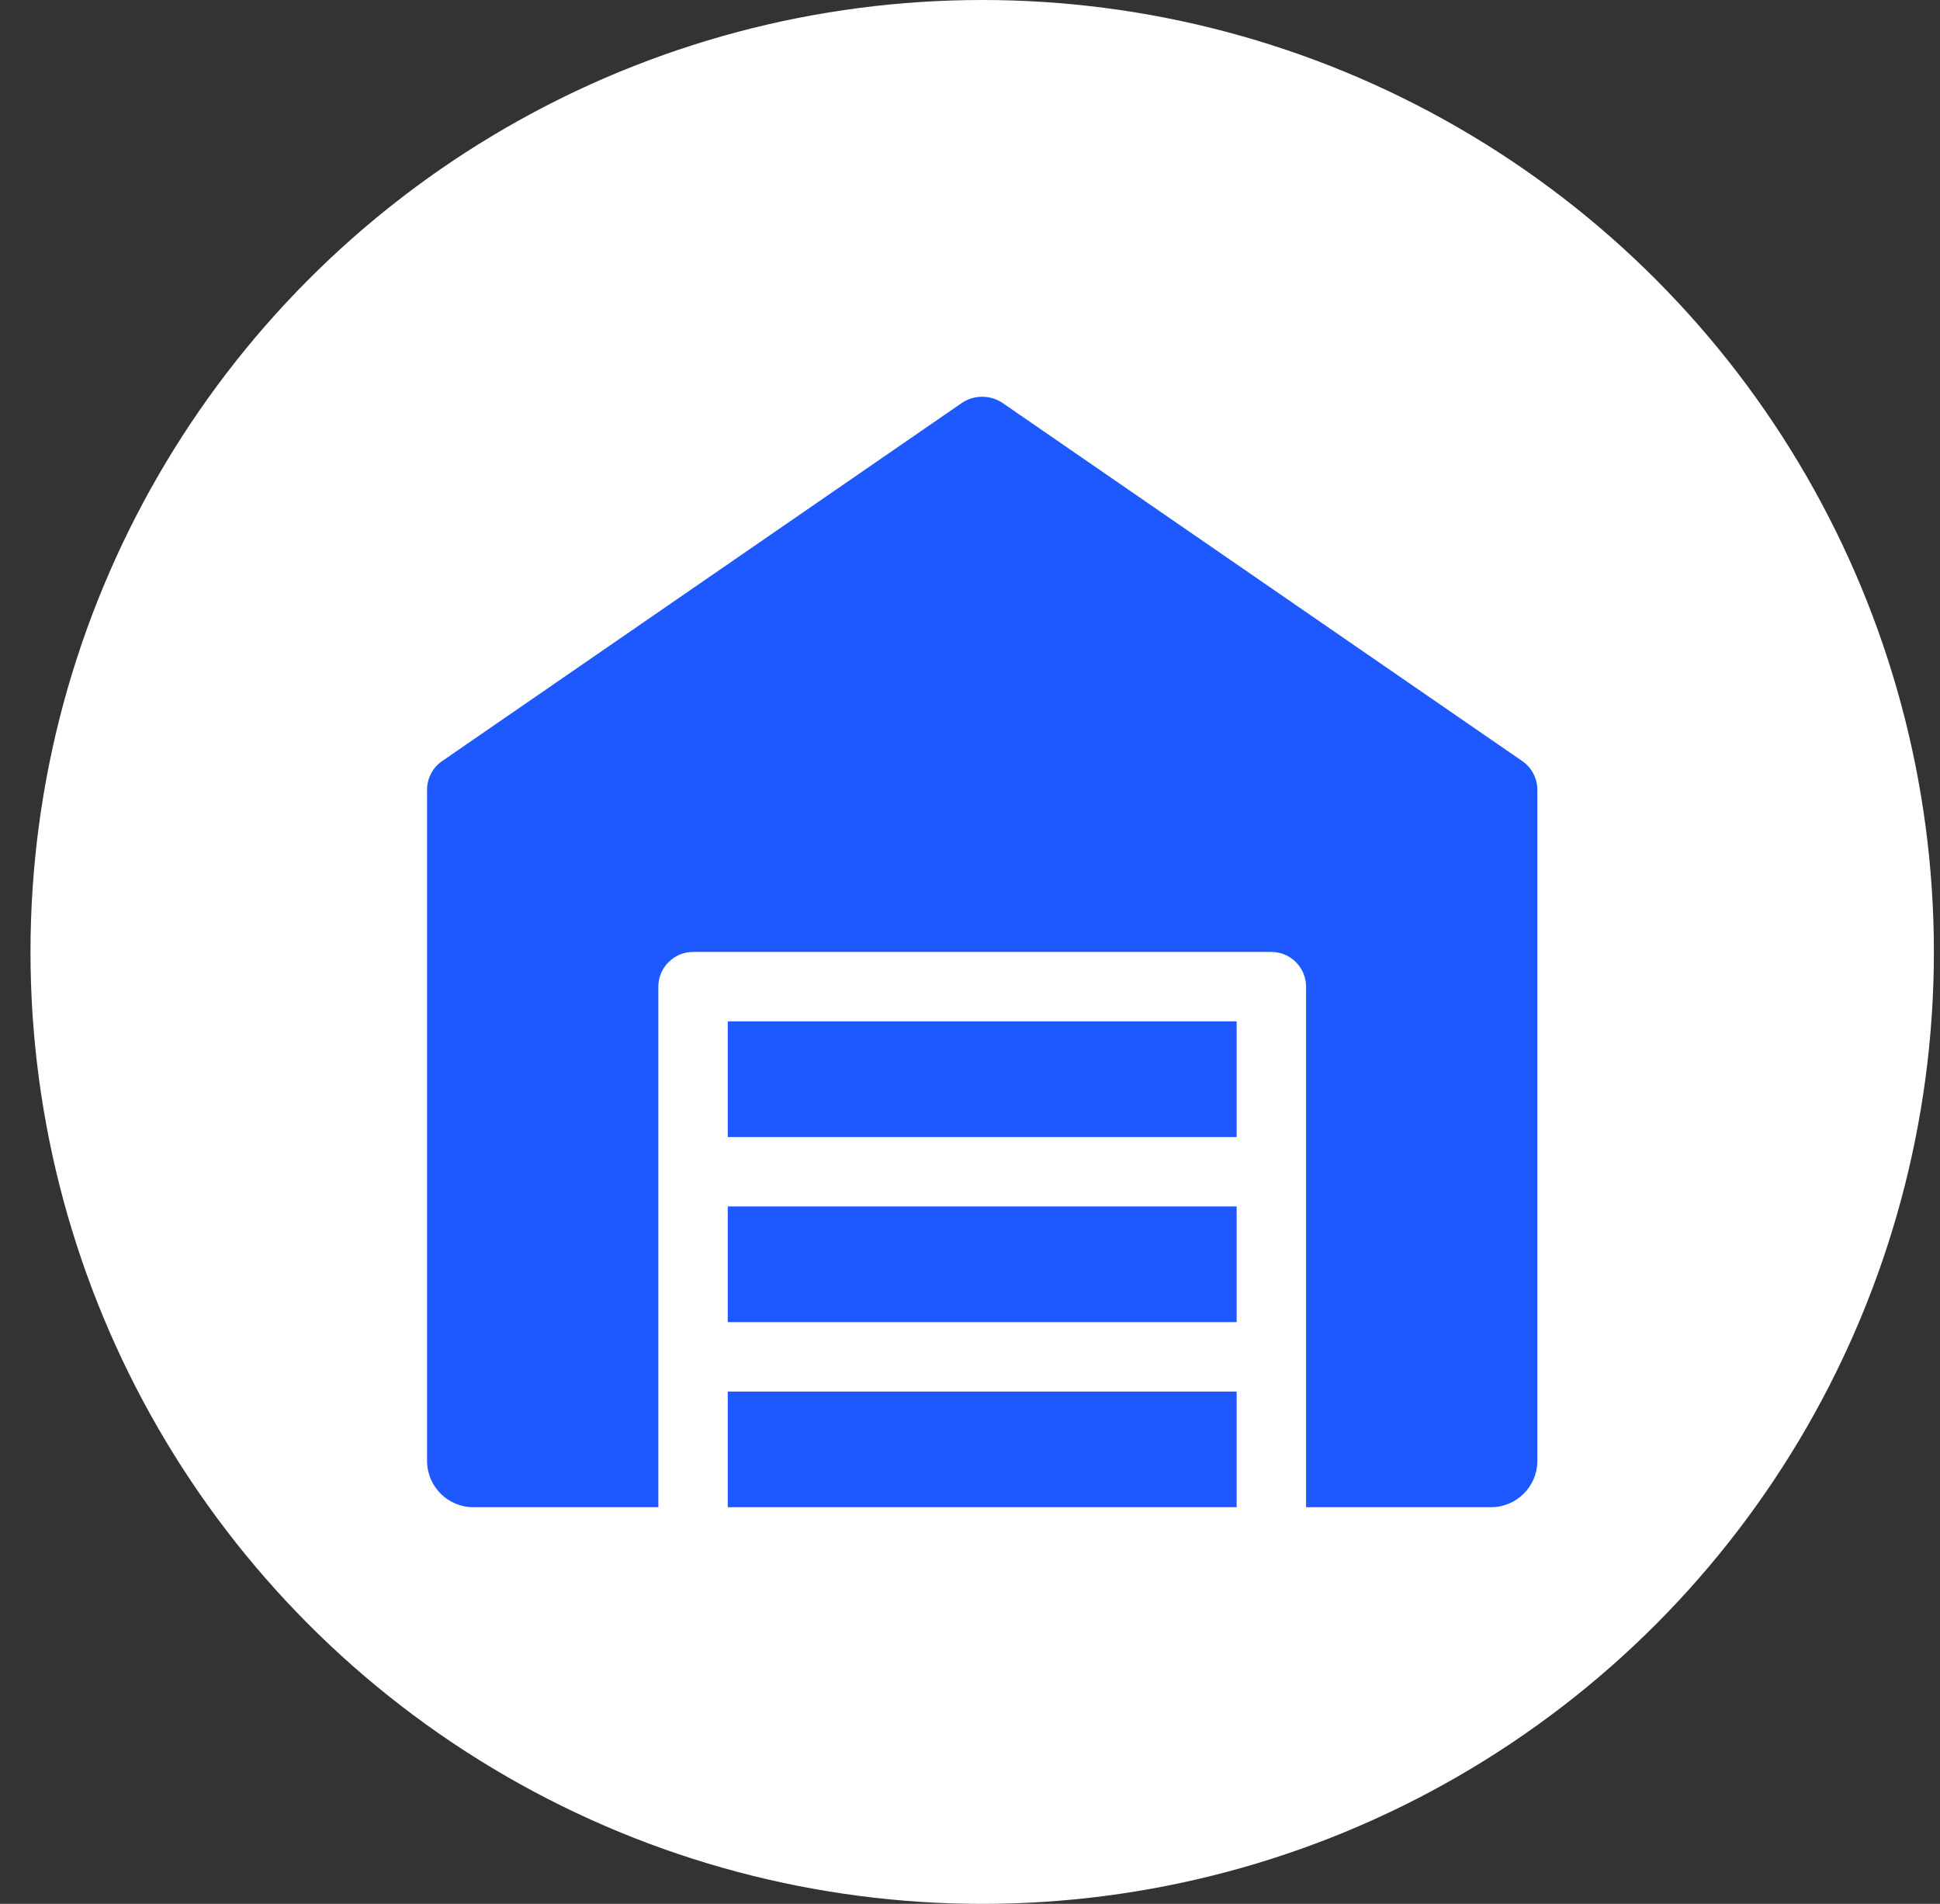
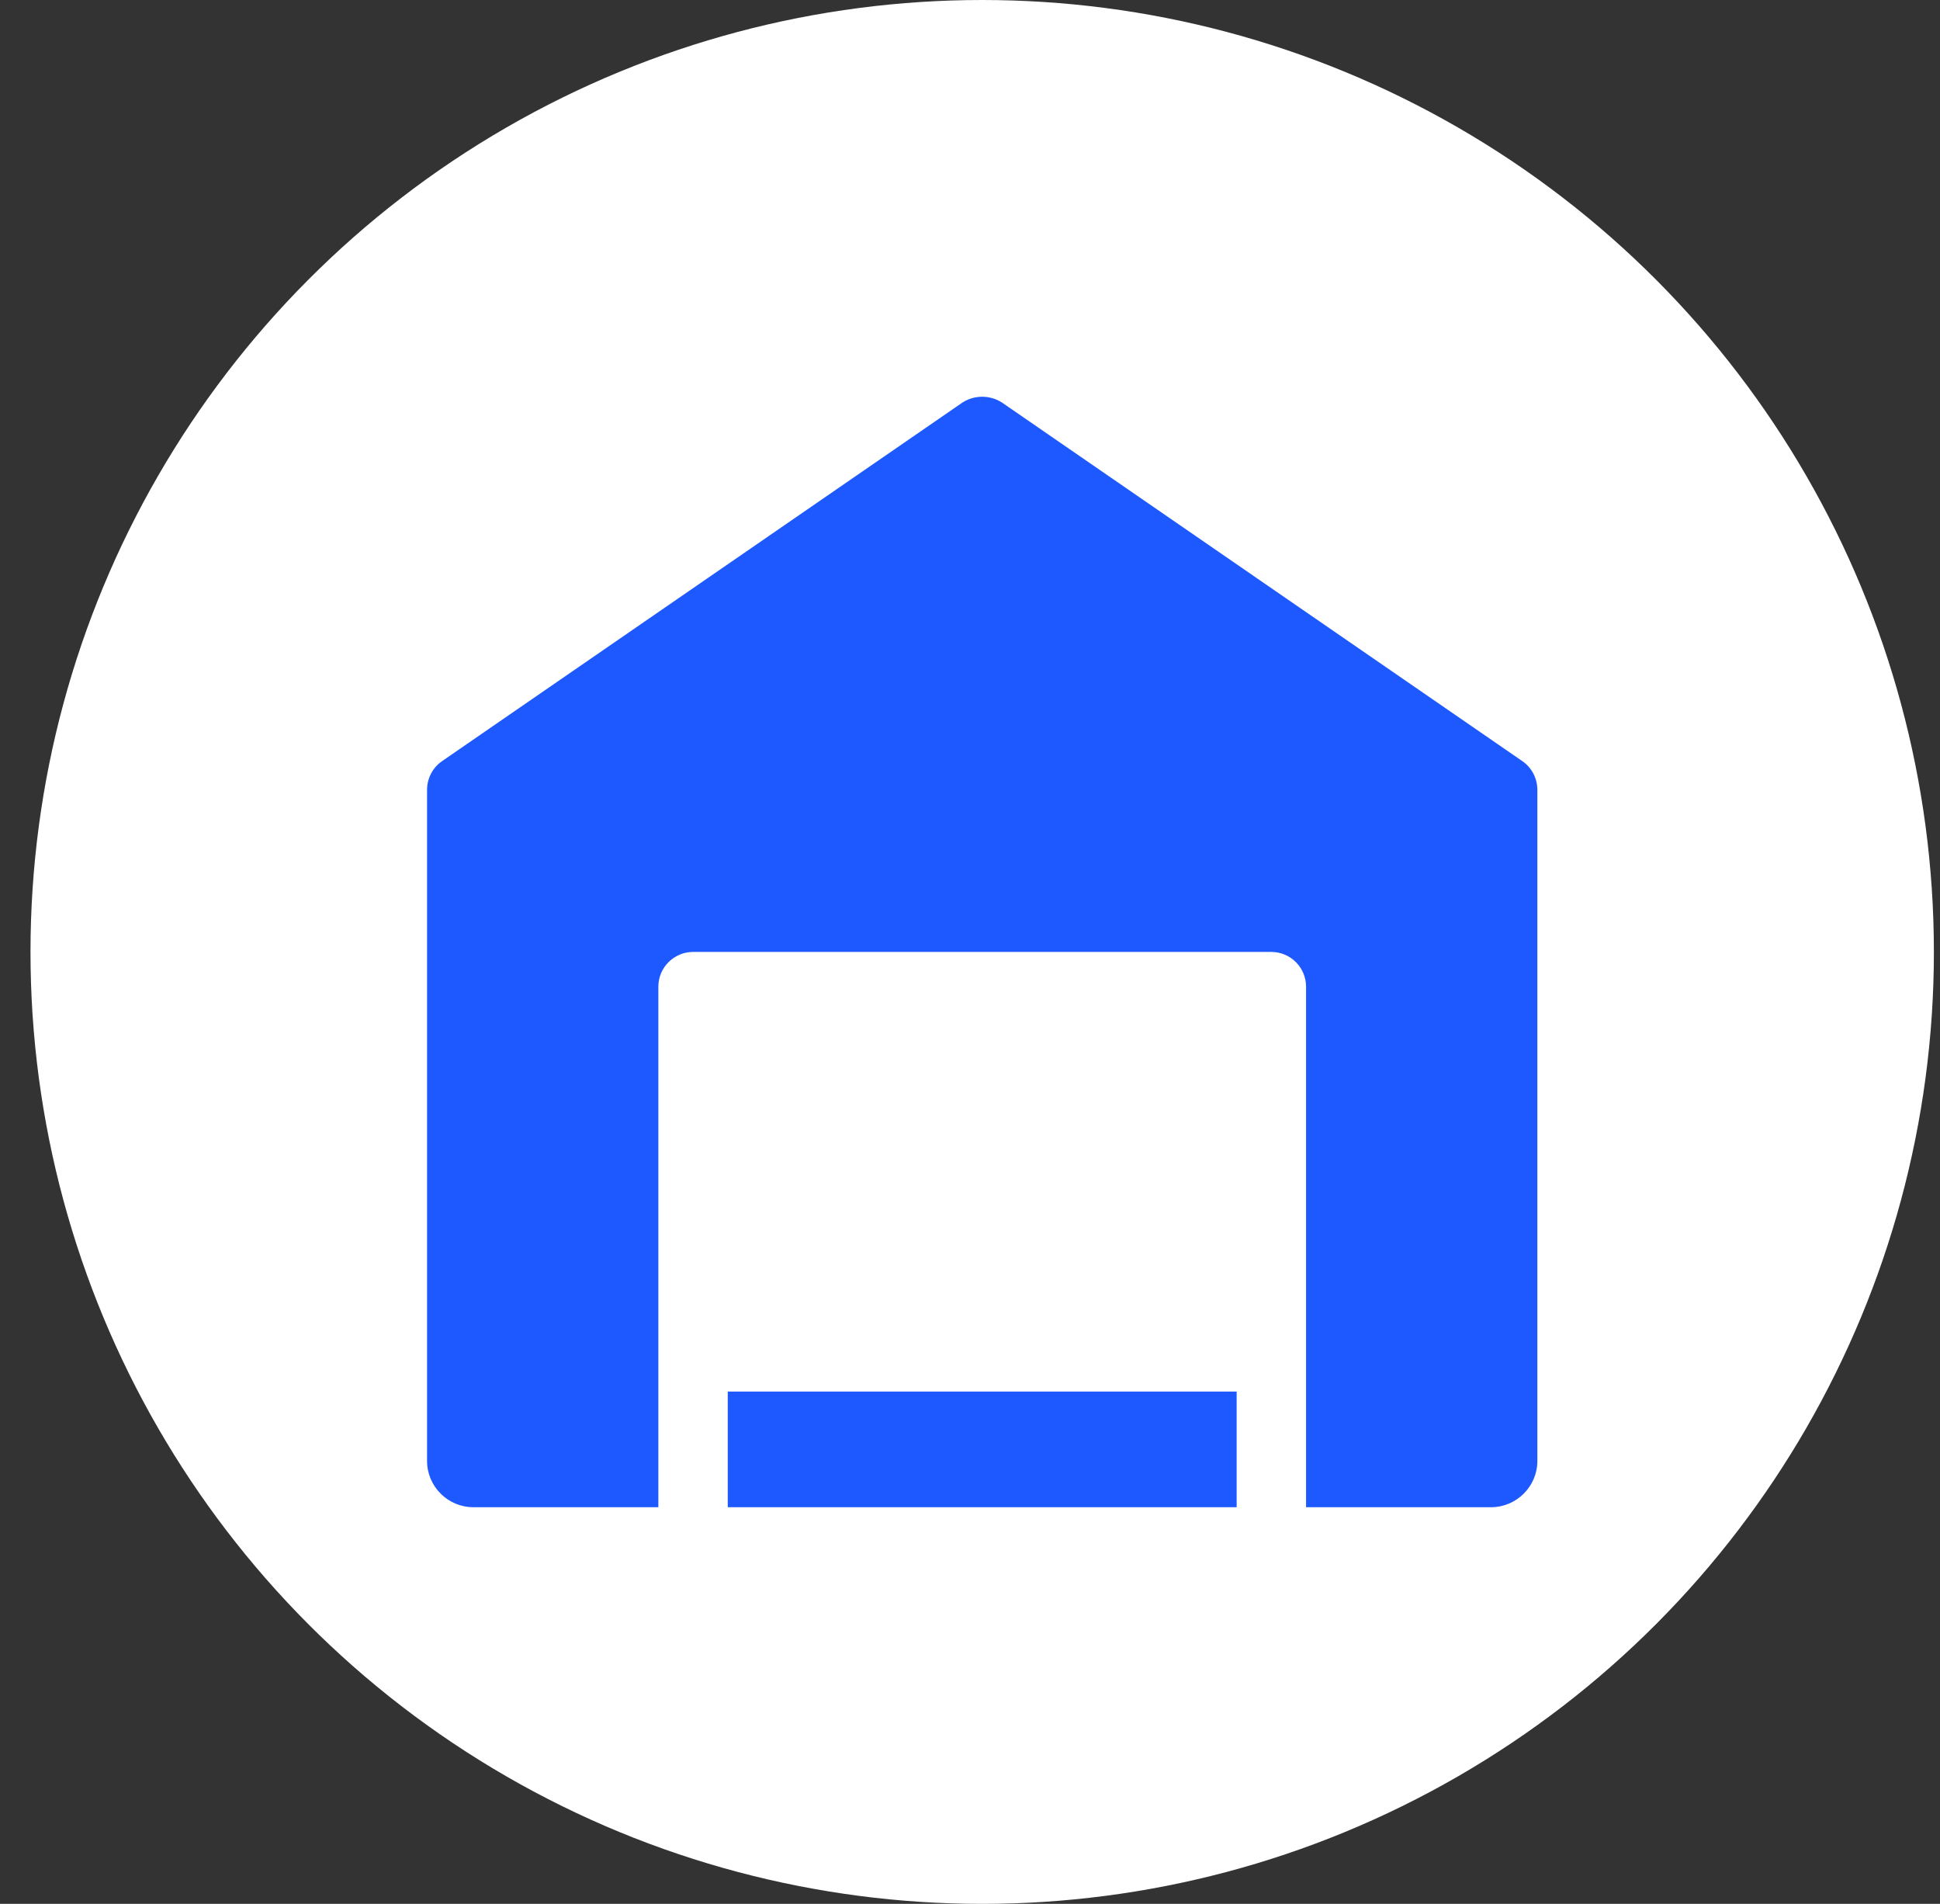
<svg xmlns="http://www.w3.org/2000/svg" width="53" height="52" viewBox="0 0 53 52" fill="none">
  <rect x="0" y="0" width="53" height="52" fill="#333333" stroke="none" />
  <circle cx="26.833" cy="26" r="26" fill="white" />
  <g clip-path="url(#clip0_1416_19280)">
    <path d="M41.596 20.793L27.377 10.997C27.048 10.783 26.619 10.783 26.29 10.997L12.071 20.793C11.818 20.97 11.667 21.26 11.667 21.576V39.903C11.667 40.598 12.235 41.166 12.931 41.166H17.986V26.948C17.986 26.426 18.413 26 18.934 26H34.733C35.255 26 35.681 26.426 35.681 26.948V41.166H40.736C41.431 41.166 42 40.598 42 39.903V21.576C42 21.26 41.848 20.97 41.596 20.793Z" fill="#1D59FF" />
-     <path d="M19.882 32.951H33.785V36.111H19.882V32.951Z" fill="#1D59FF" />
    <path d="M19.882 38.007H33.785V41.167H19.882V38.007Z" fill="#1D59FF" />
-     <path d="M19.882 27.896H33.785V31.056H19.882V27.896Z" fill="#1D59FF" />
  </g>
  <defs>
    <clipPath id="clip0_1416_19280">
      <rect width="30.333" height="30.333" fill="white" transform="translate(11.667 10.833)" />
    </clipPath>
  </defs>
</svg>